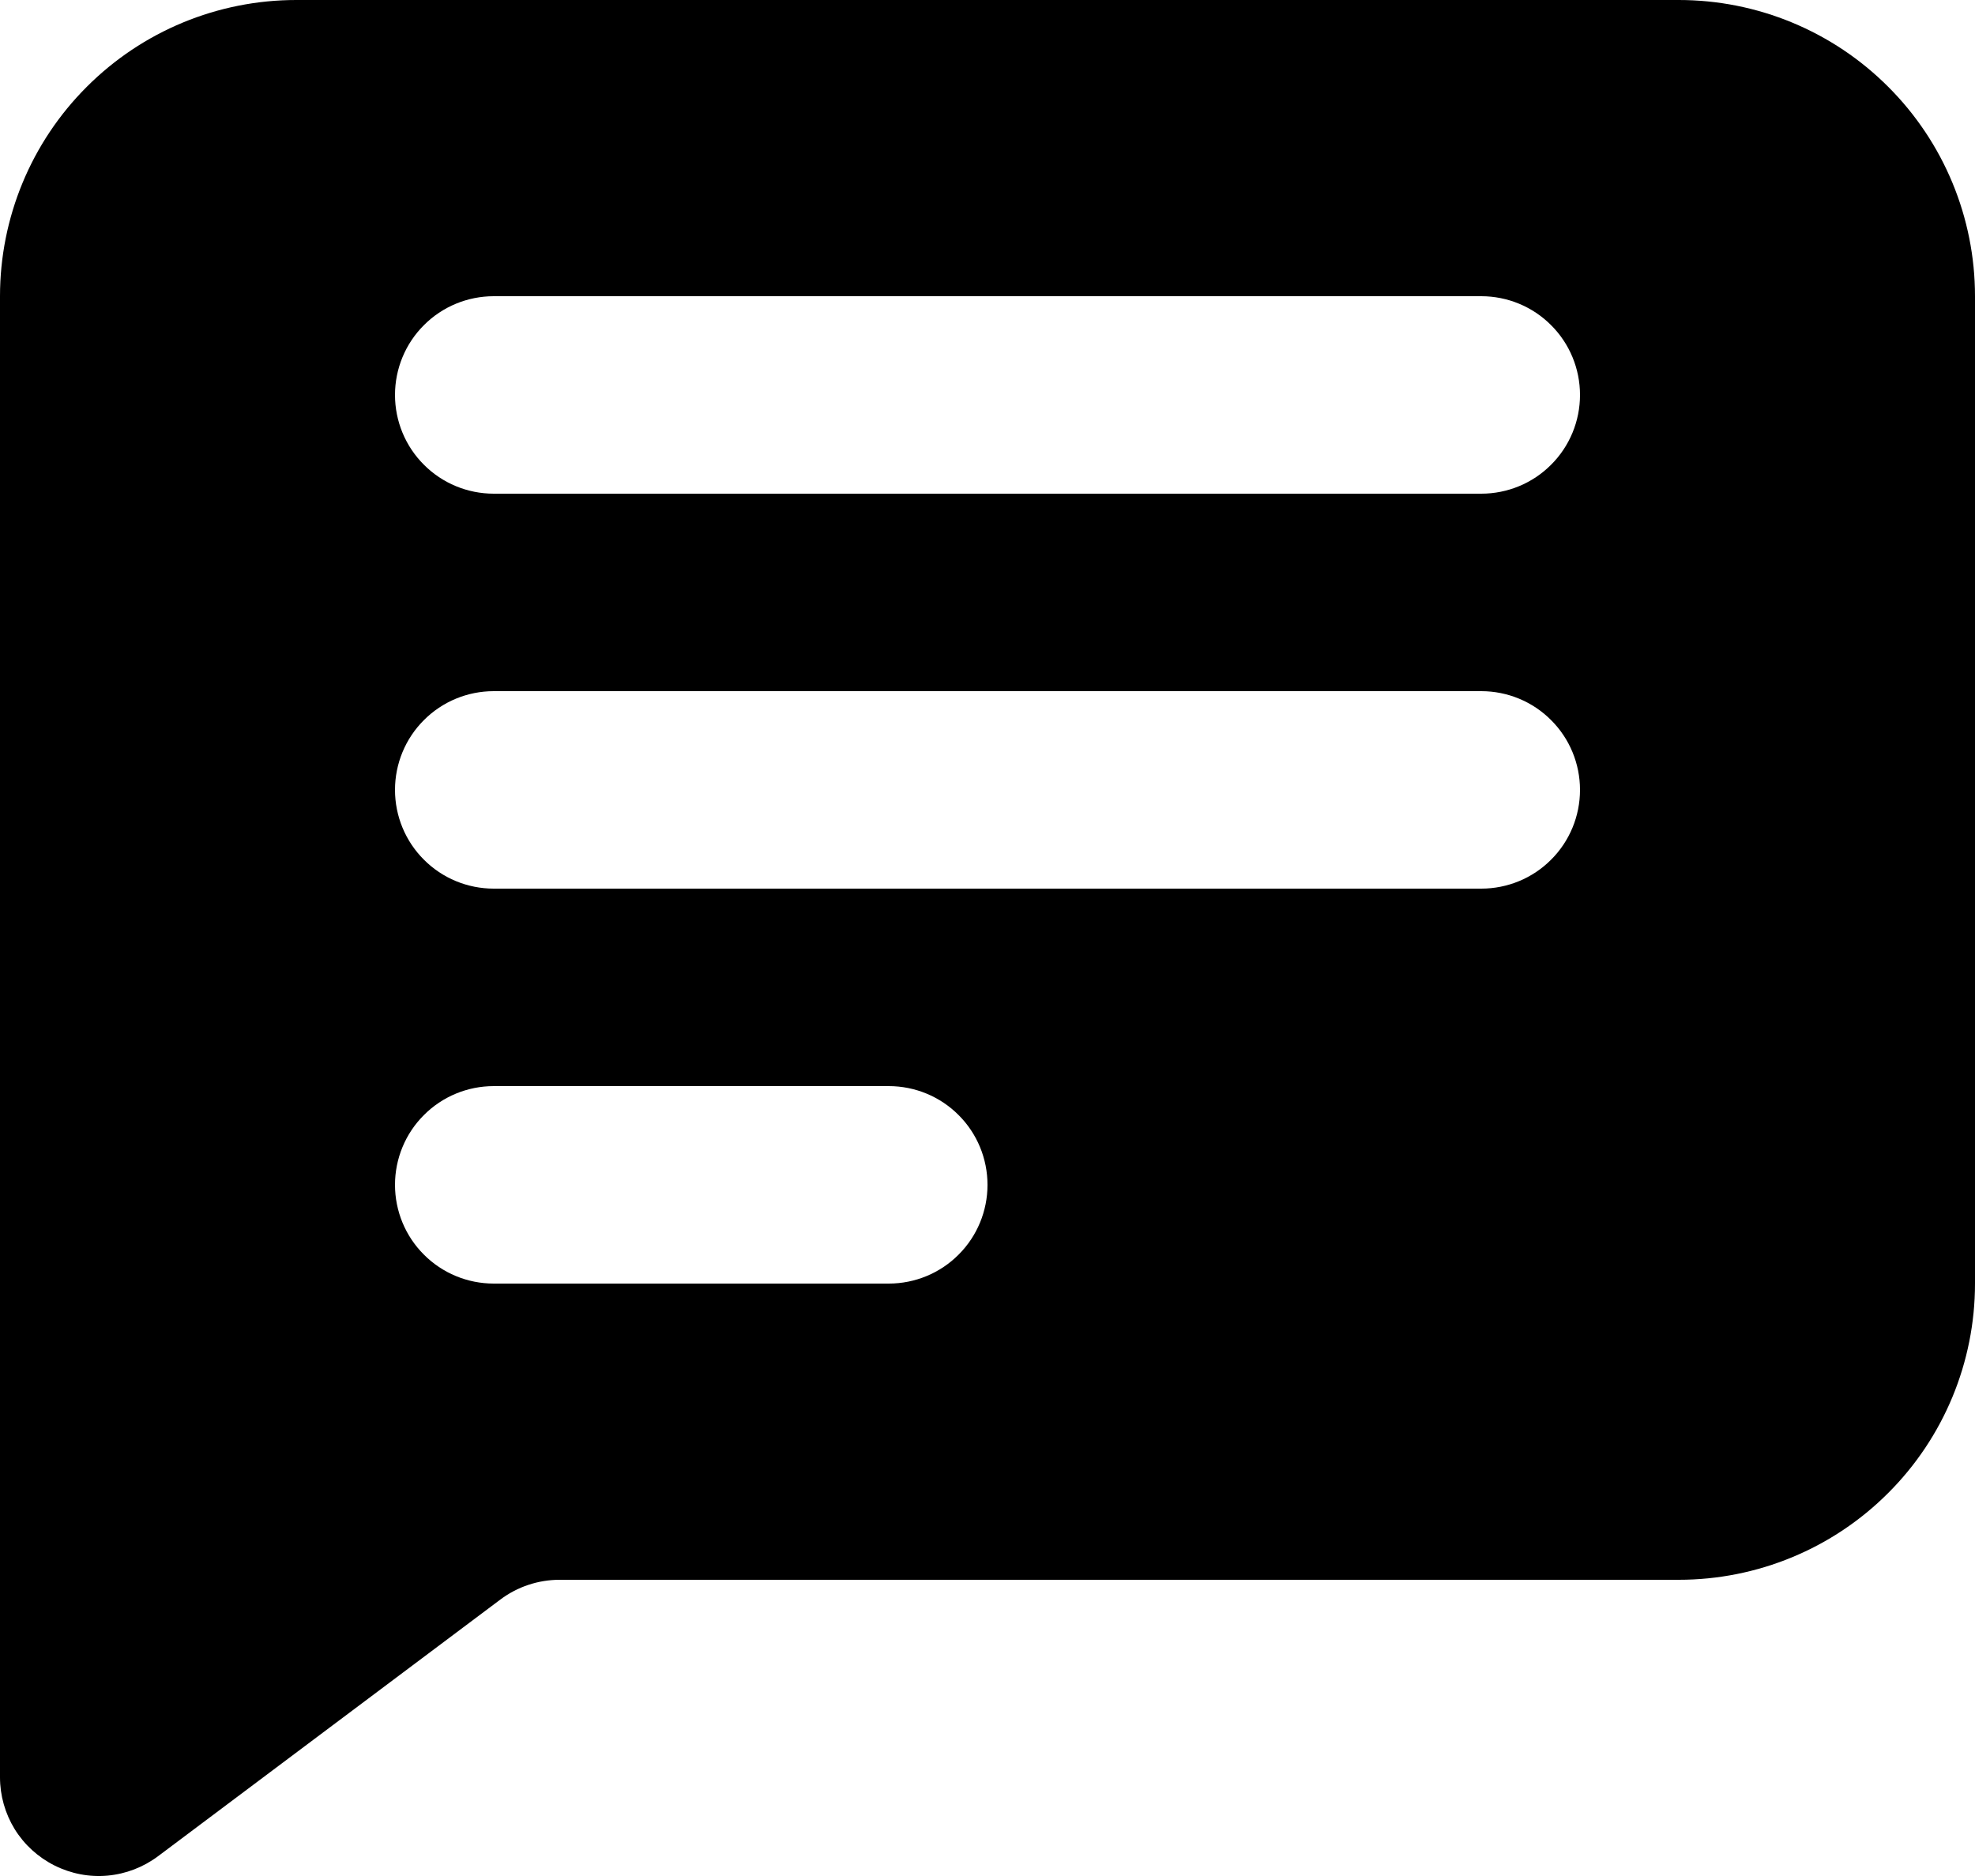
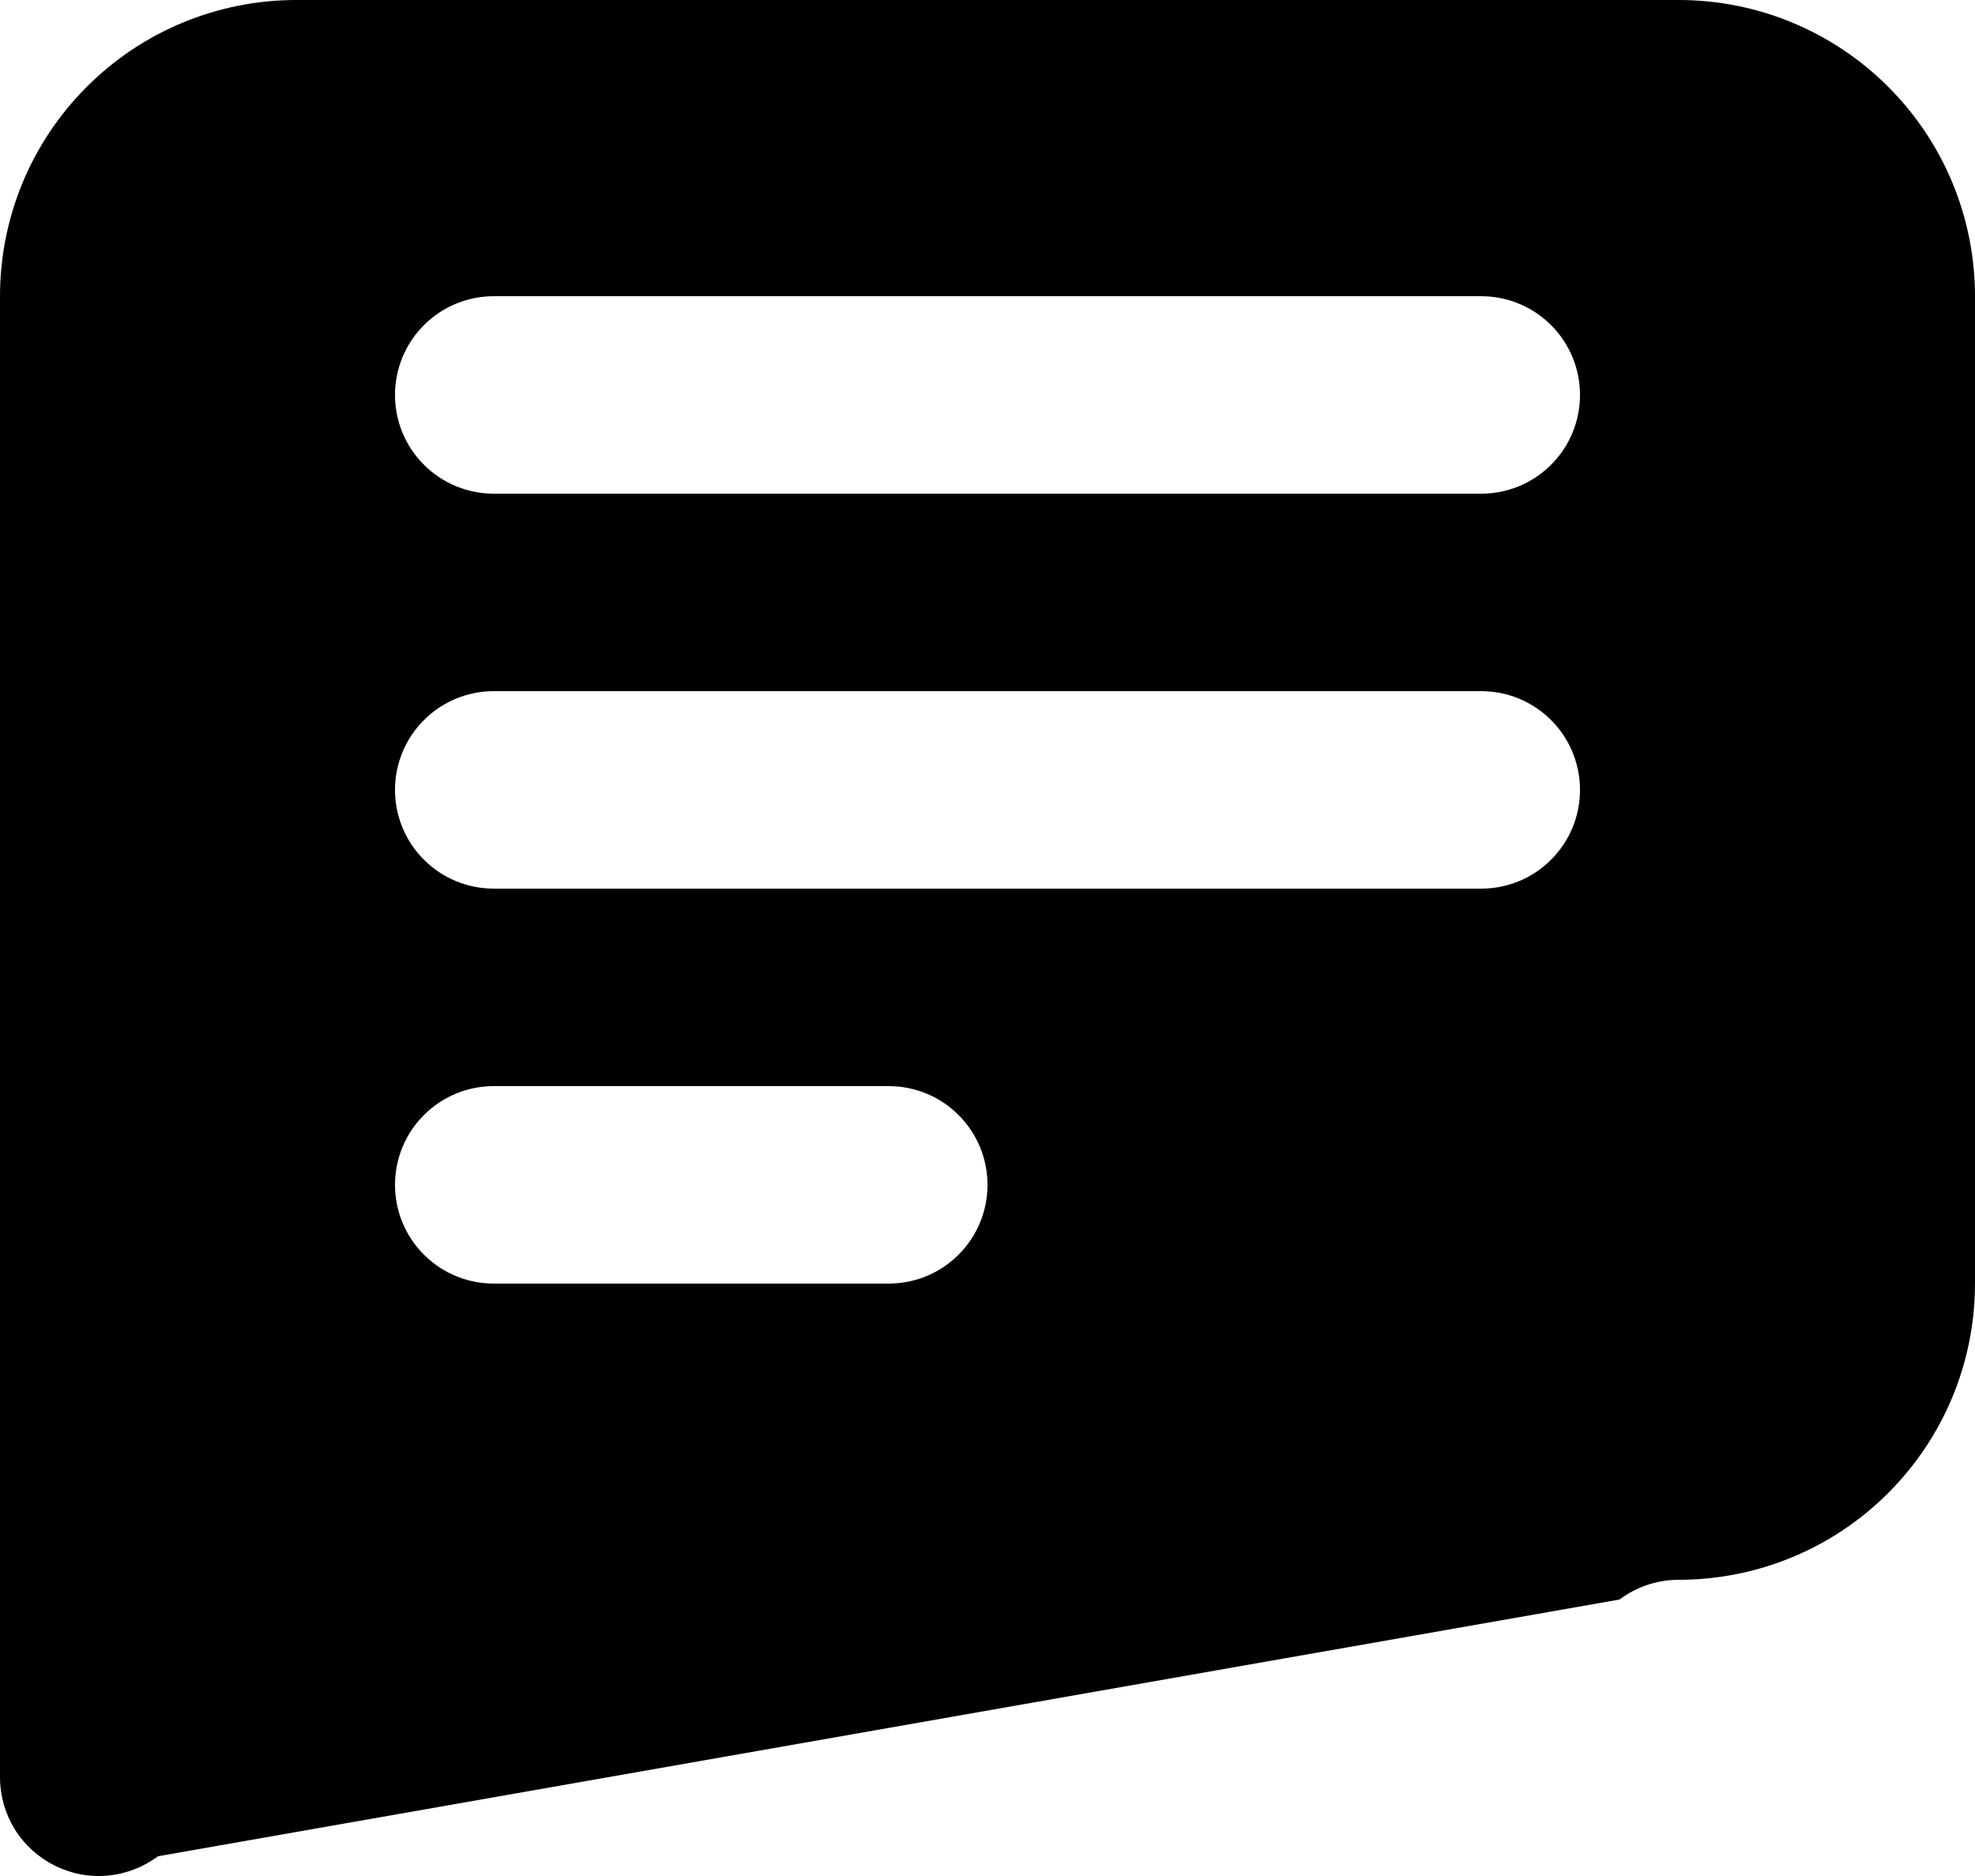
<svg xmlns="http://www.w3.org/2000/svg" xmlns:ns1="http://sodipodi.sourceforge.net/DTD/sodipodi-0.dtd" xmlns:ns2="http://www.inkscape.org/namespaces/inkscape" fill="none" height="405.334" viewBox="0 0 20 19" width="426.667" version="1.1" id="svg1" ns1:docname="Text-Messages.svg" ns2:version="1.3.2 (091e20e, 2023-11-25, custom)">
  <defs id="defs1" />
  <ns1:namedview id="namedview1" pagecolor="#ffffff" bordercolor="#000000" borderopacity="0.25" ns2:showpageshadow="2" ns2:pageopacity="0.0" ns2:pagecheckerboard="0" ns2:deskcolor="#d1d1d1" ns2:zoom="2.2910156" ns2:cx="213.22421" ns2:cy="191.83632" ns2:window-width="2560" ns2:window-height="1369" ns2:window-x="-8" ns2:window-y="-8" ns2:window-maximized="1" ns2:current-layer="svg1" />
-   <path clip-rule="evenodd" d="M 0,3 C 0,2.204 0.316,1.441 0.879,0.879 1.441,0.316 2.204,0 3,0 h 14 c 0.796,0 1.559,0.316 2.121,0.879 C 19.684,1.441 20,2.204 20,3 v 10 c 0,0.796 -0.316,1.559 -0.879,2.121 C 18.559,15.684 17.796,16 17,16 H 5.667 c -0.216,0 -0.427,0.07 -0.6,0.2 L 1.6,18.8 C 1.451,18.911 1.275,18.979 1.09,18.996 0.905,19.013 0.719,18.977 0.553,18.894 0.387,18.811 0.247,18.684 0.149,18.526 0.052,18.368 0,18.186 0,18 Z M 5,3 C 4.735,3 4.48,3.105 4.293,3.293 4.105,3.48 4,3.735 4,4 4,4.265 4.105,4.52 4.293,4.707 4.48,4.895 4.735,5 5,5 H 15 C 15.265,5 15.52,4.895 15.707,4.707 15.895,4.52 16,4.265 16,4 16,3.735 15.895,3.48 15.707,3.293 15.52,3.105 15.265,3 15,3 Z M 5,7 C 4.735,7 4.48,7.105 4.293,7.293 4.105,7.48 4,7.735 4,8 4,8.265 4.105,8.52 4.293,8.707 4.48,8.895 4.735,9 5,9 H 15 C 15.265,9 15.52,8.895 15.707,8.707 15.895,8.52 16,8.265 16,8 16,7.735 15.895,7.48 15.707,7.293 15.52,7.105 15.265,7 15,7 Z m 0,4 C 4.735,11 4.48,11.105 4.293,11.293 4.105,11.48 4,11.735 4,12 4,12.265 4.105,12.52 4.293,12.707 4.48,12.895 4.735,13 5,13 H 9 C 9.265,13 9.52,12.895 9.707,12.707 9.895,12.52 10,12.265 10,12 10,11.735 9.895,11.48 9.707,11.293 9.52,11.105 9.265,11 9,11 Z" fill="#000000" fill-rule="evenodd" id="path1" />
+   <path clip-rule="evenodd" d="M 0,3 C 0,2.204 0.316,1.441 0.879,0.879 1.441,0.316 2.204,0 3,0 h 14 c 0.796,0 1.559,0.316 2.121,0.879 C 19.684,1.441 20,2.204 20,3 v 10 c 0,0.796 -0.316,1.559 -0.879,2.121 C 18.559,15.684 17.796,16 17,16 c -0.216,0 -0.427,0.07 -0.6,0.2 L 1.6,18.8 C 1.451,18.911 1.275,18.979 1.09,18.996 0.905,19.013 0.719,18.977 0.553,18.894 0.387,18.811 0.247,18.684 0.149,18.526 0.052,18.368 0,18.186 0,18 Z M 5,3 C 4.735,3 4.48,3.105 4.293,3.293 4.105,3.48 4,3.735 4,4 4,4.265 4.105,4.52 4.293,4.707 4.48,4.895 4.735,5 5,5 H 15 C 15.265,5 15.52,4.895 15.707,4.707 15.895,4.52 16,4.265 16,4 16,3.735 15.895,3.48 15.707,3.293 15.52,3.105 15.265,3 15,3 Z M 5,7 C 4.735,7 4.48,7.105 4.293,7.293 4.105,7.48 4,7.735 4,8 4,8.265 4.105,8.52 4.293,8.707 4.48,8.895 4.735,9 5,9 H 15 C 15.265,9 15.52,8.895 15.707,8.707 15.895,8.52 16,8.265 16,8 16,7.735 15.895,7.48 15.707,7.293 15.52,7.105 15.265,7 15,7 Z m 0,4 C 4.735,11 4.48,11.105 4.293,11.293 4.105,11.48 4,11.735 4,12 4,12.265 4.105,12.52 4.293,12.707 4.48,12.895 4.735,13 5,13 H 9 C 9.265,13 9.52,12.895 9.707,12.707 9.895,12.52 10,12.265 10,12 10,11.735 9.895,11.48 9.707,11.293 9.52,11.105 9.265,11 9,11 Z" fill="#000000" fill-rule="evenodd" id="path1" />
</svg>